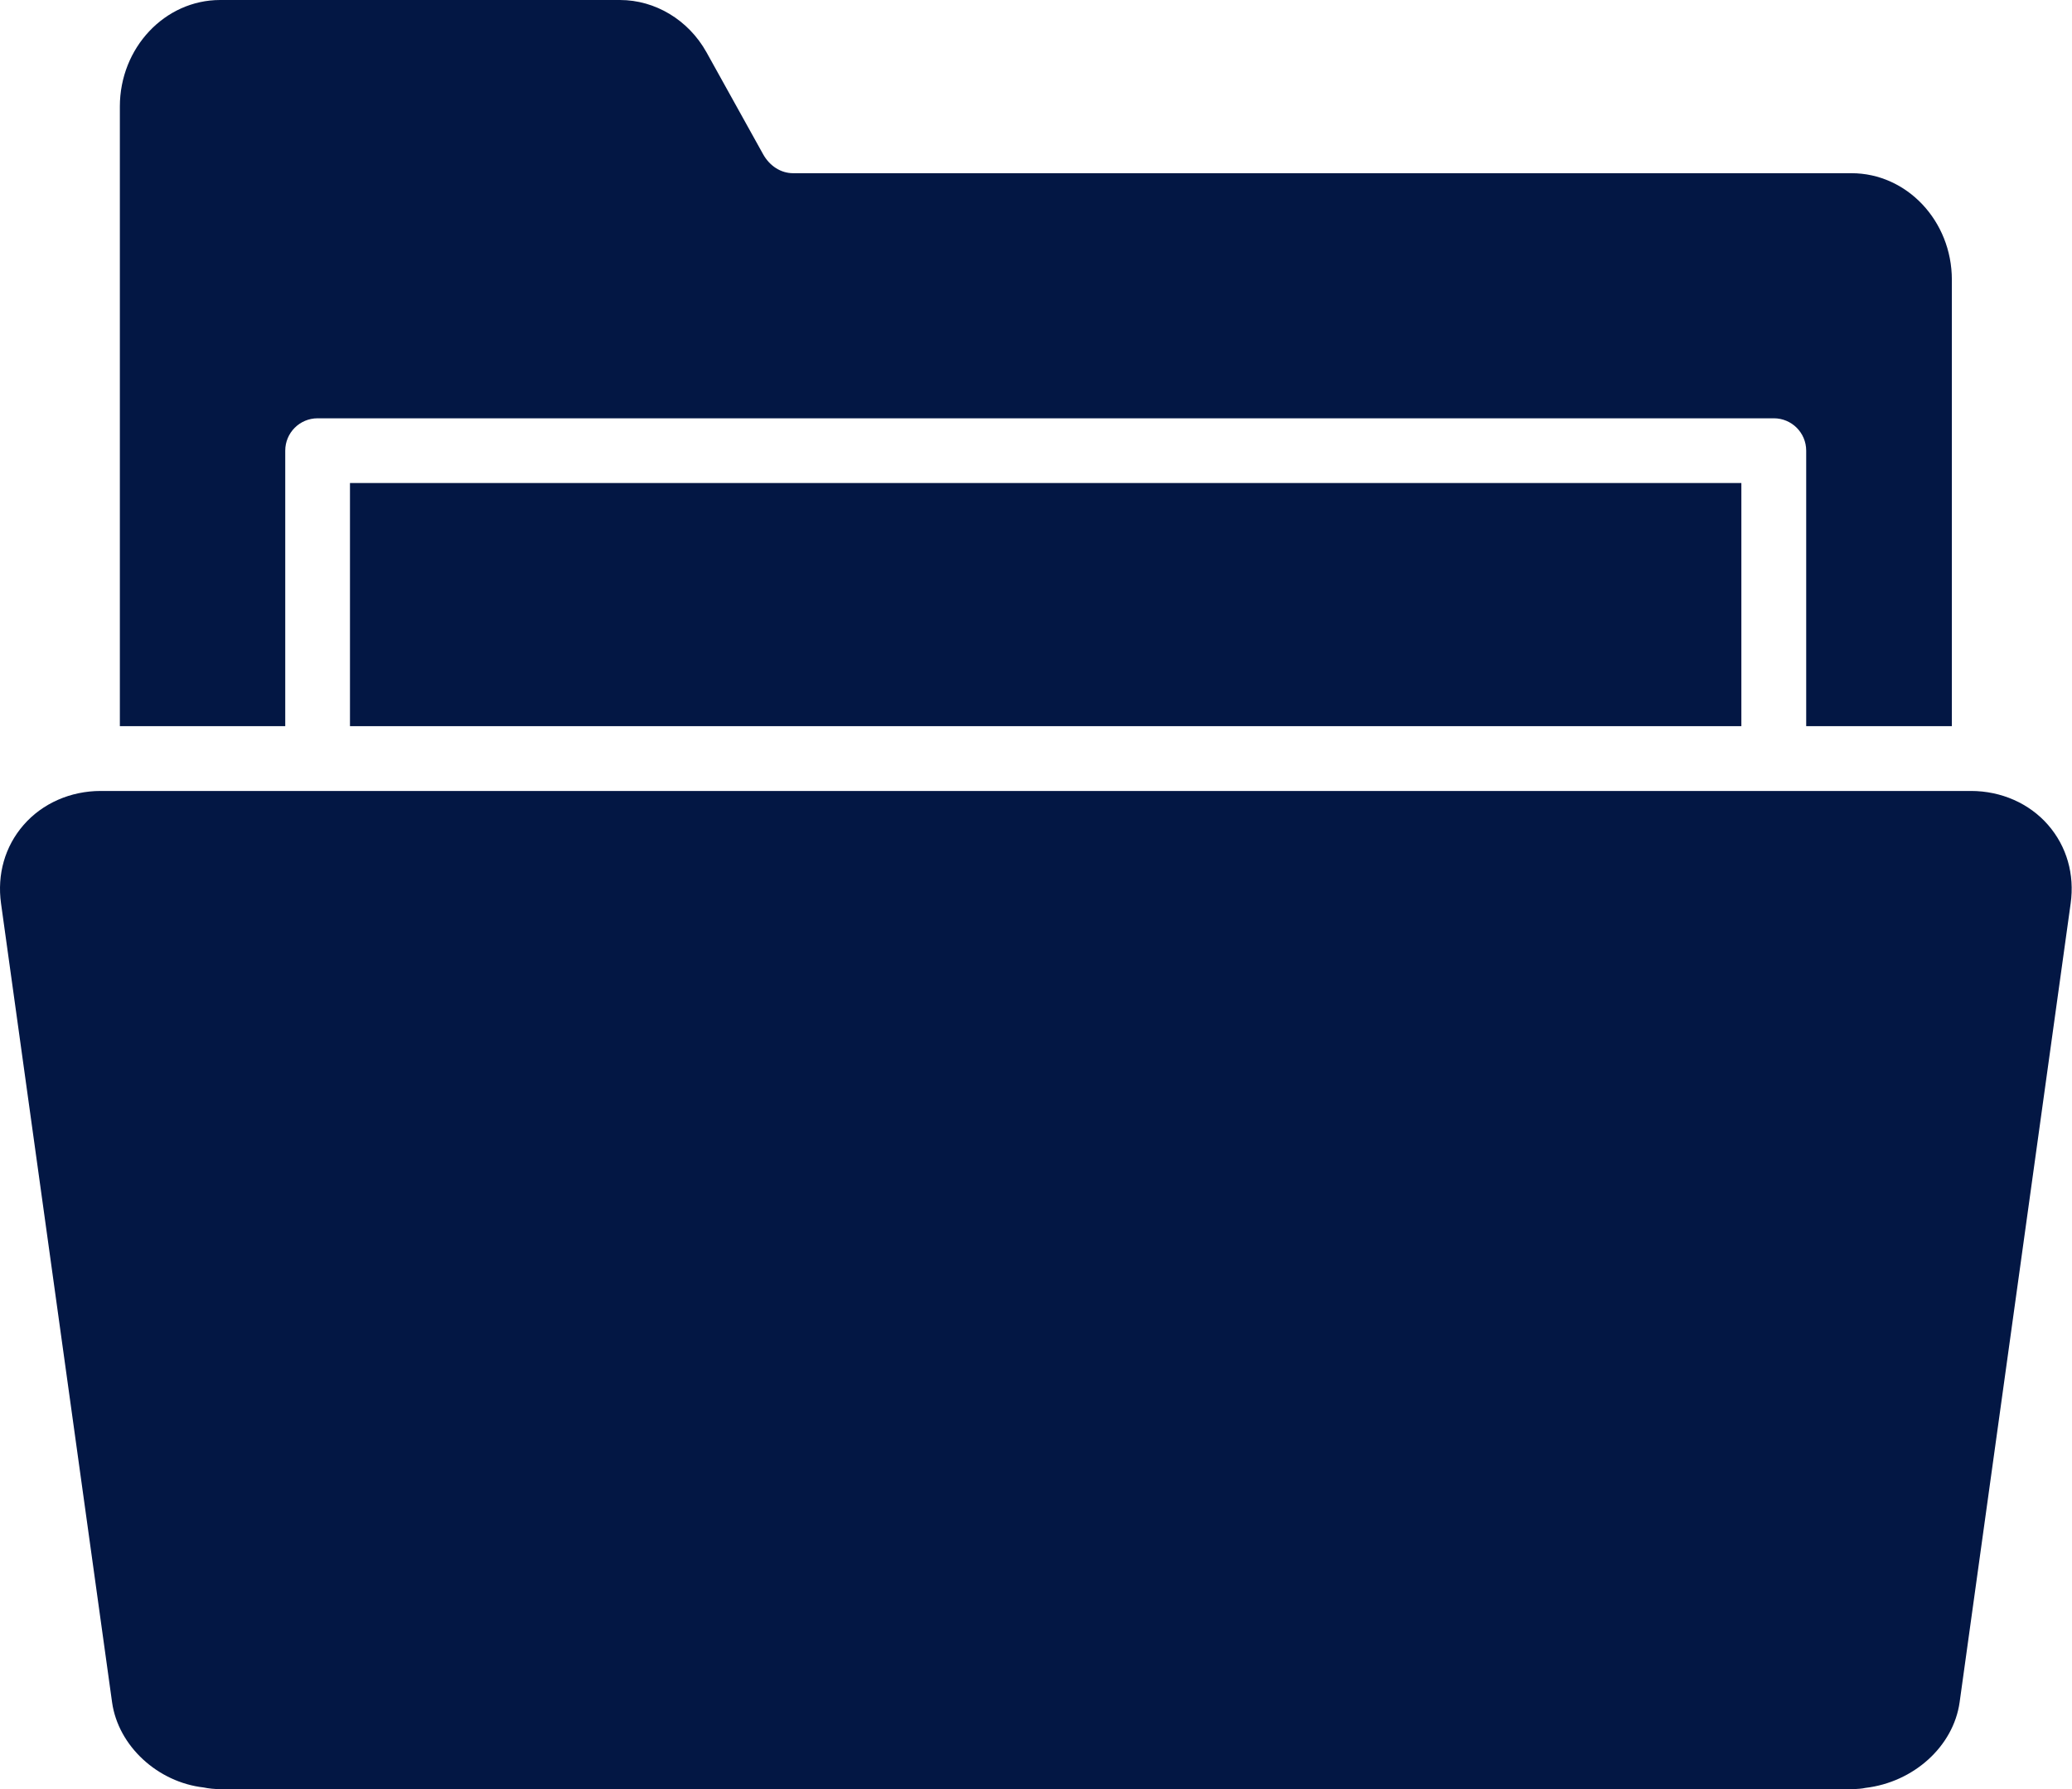
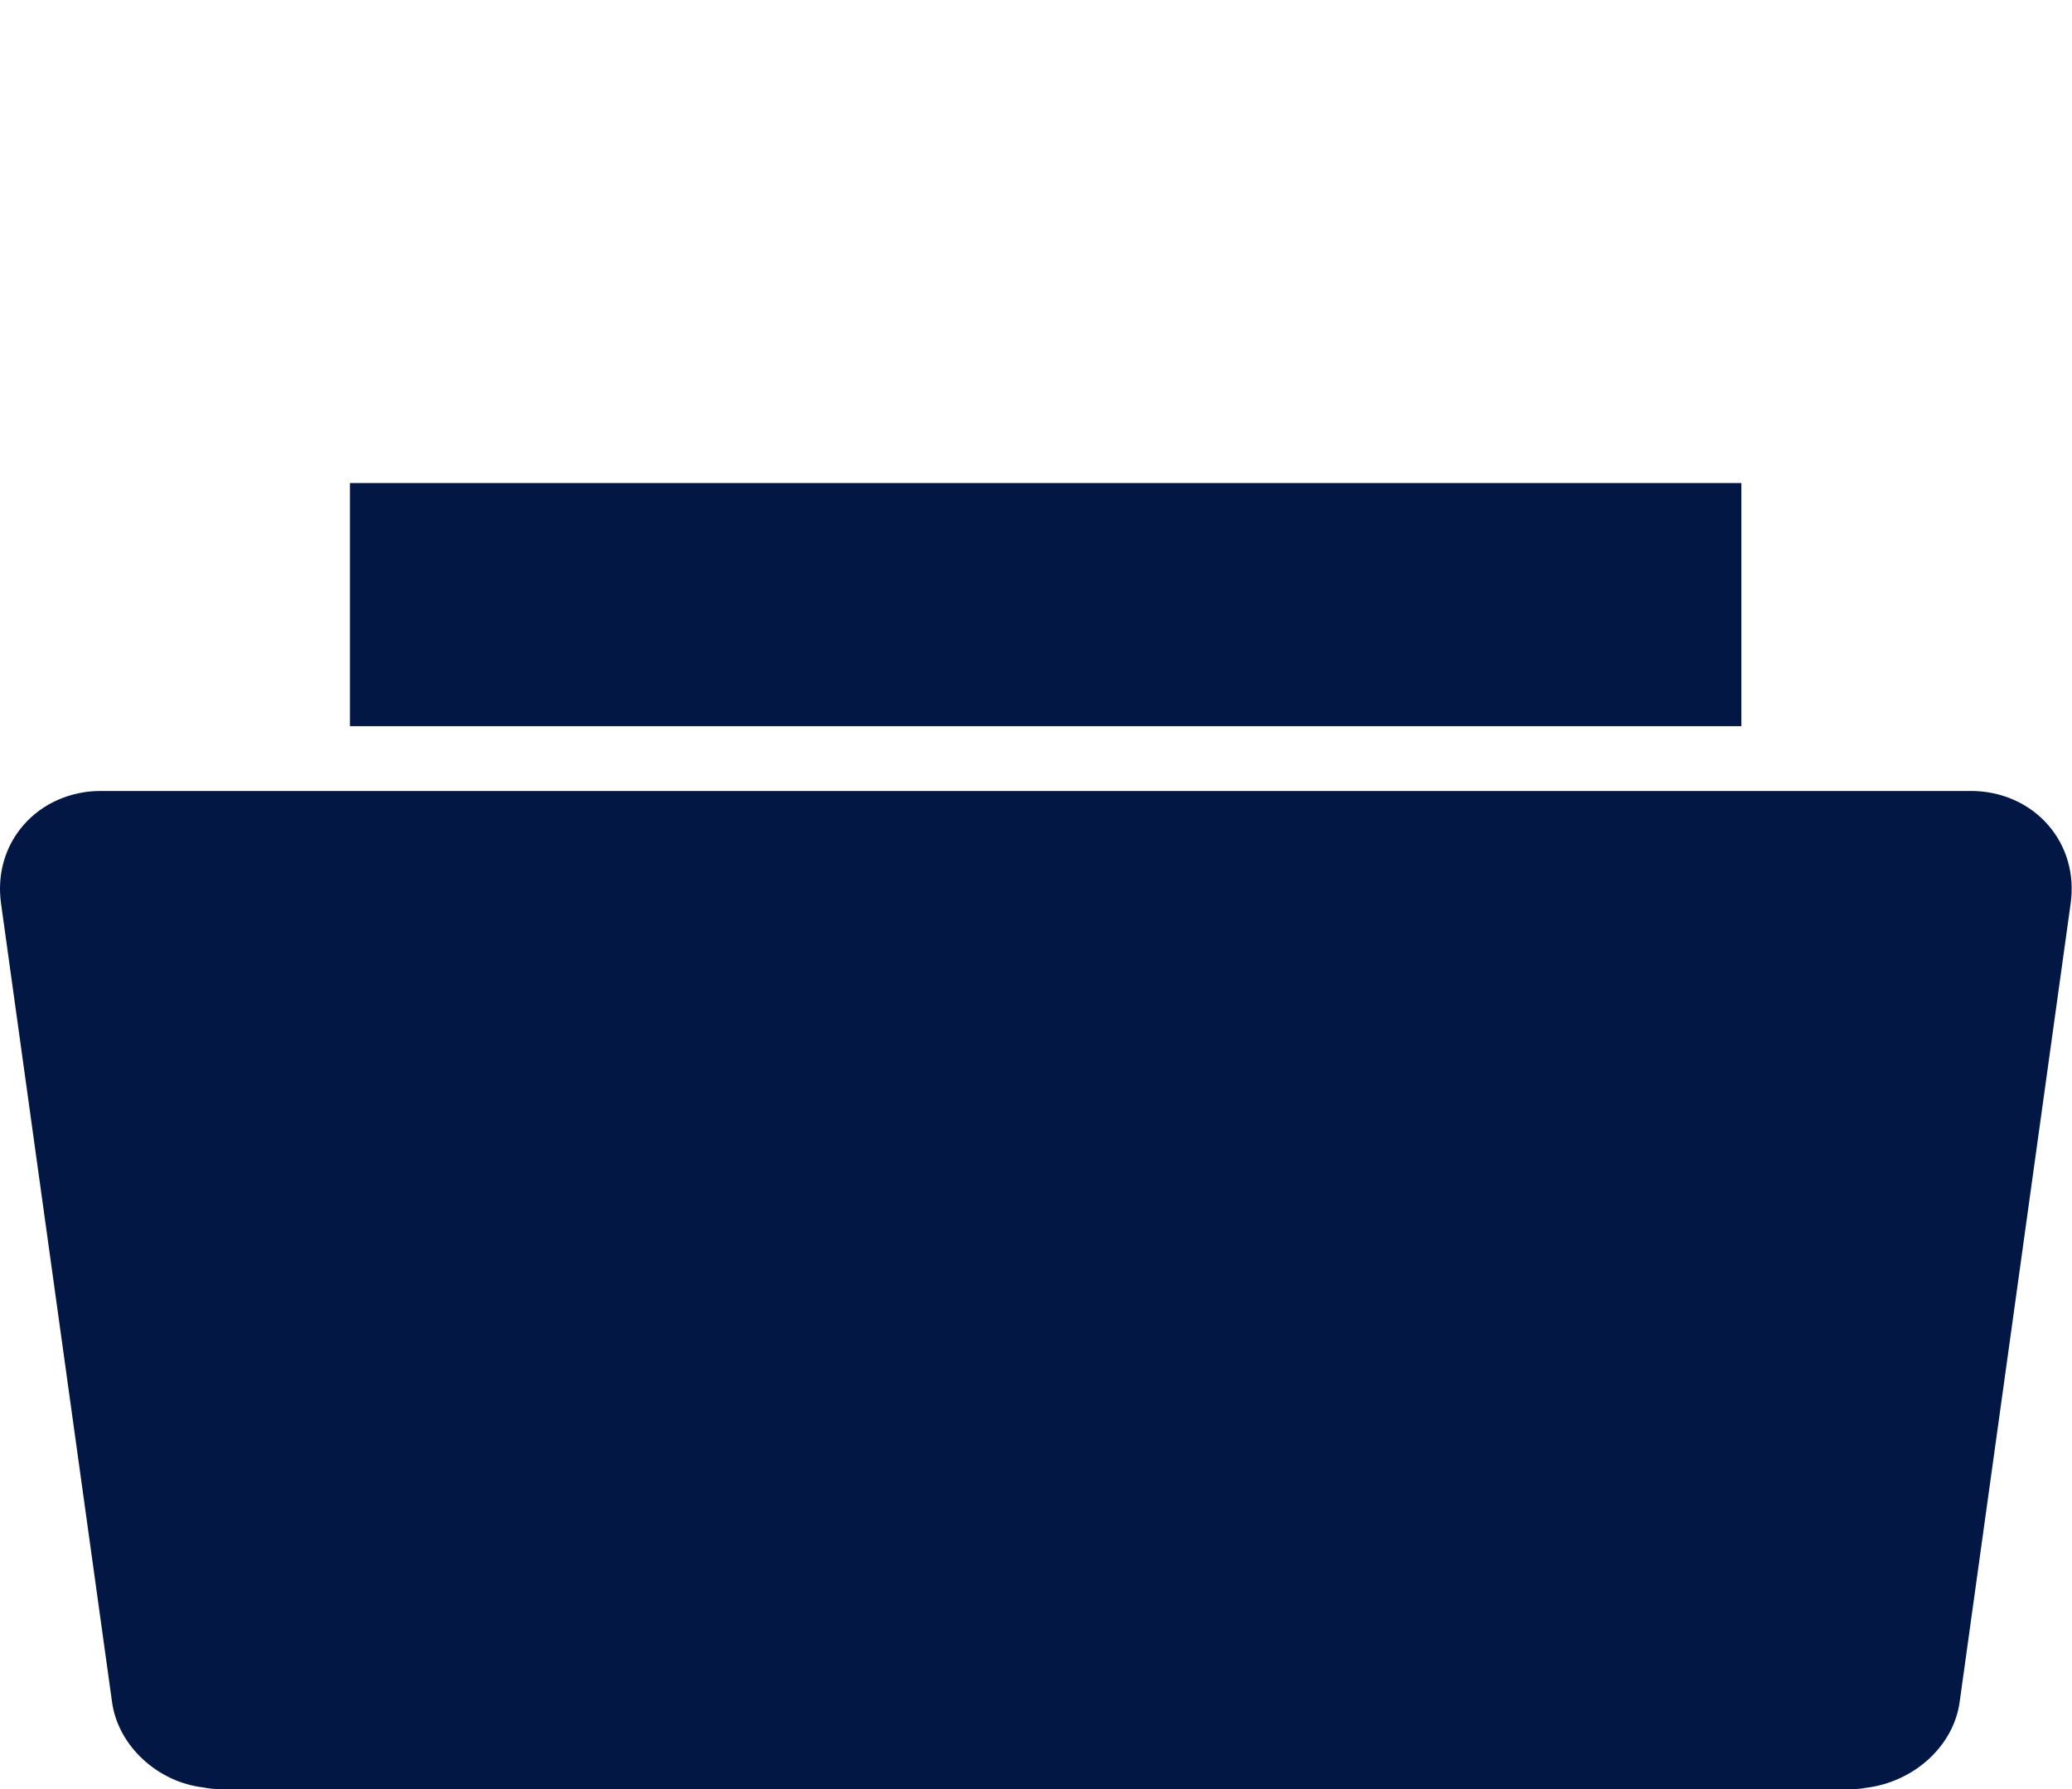
<svg xmlns="http://www.w3.org/2000/svg" width="117" height="101" viewBox="0 0 117 101" fill="none">
  <path d="M98.33 27.268H19.762V40.994H98.33V27.268Z" fill="#031744" />
-   <path d="M104.55 9.778H44.784C44.098 9.778 43.465 9.376 43.092 8.709L39.89 2.945C38.874 1.128 37.002 0 35.005 0H12.433C9.309 0 6.768 2.697 6.768 6.013V40.995H16.107V25.442C16.107 24.432 16.925 23.614 17.935 23.614H100.163C101.173 23.614 101.991 24.432 101.991 25.442V40.995H110.216V15.791C110.215 12.475 107.674 9.778 104.55 9.778Z" fill="#031744" />
  <path d="M115.65 46.571C114.59 45.352 113.002 44.652 111.293 44.652H5.689C3.981 44.652 2.393 45.352 1.333 46.571C0.28 47.779 -0.172 49.357 0.059 51.008L6.329 96.101C6.679 98.583 8.919 100.614 11.499 100.908C11.794 100.969 12.117 101.001 12.433 101.001H104.55C104.866 101.001 105.189 100.969 105.328 100.933C108.064 100.614 110.304 98.583 110.654 96.098L116.923 51.008C117.155 49.357 116.702 47.781 115.65 46.571Z" fill="#031744" />
</svg>